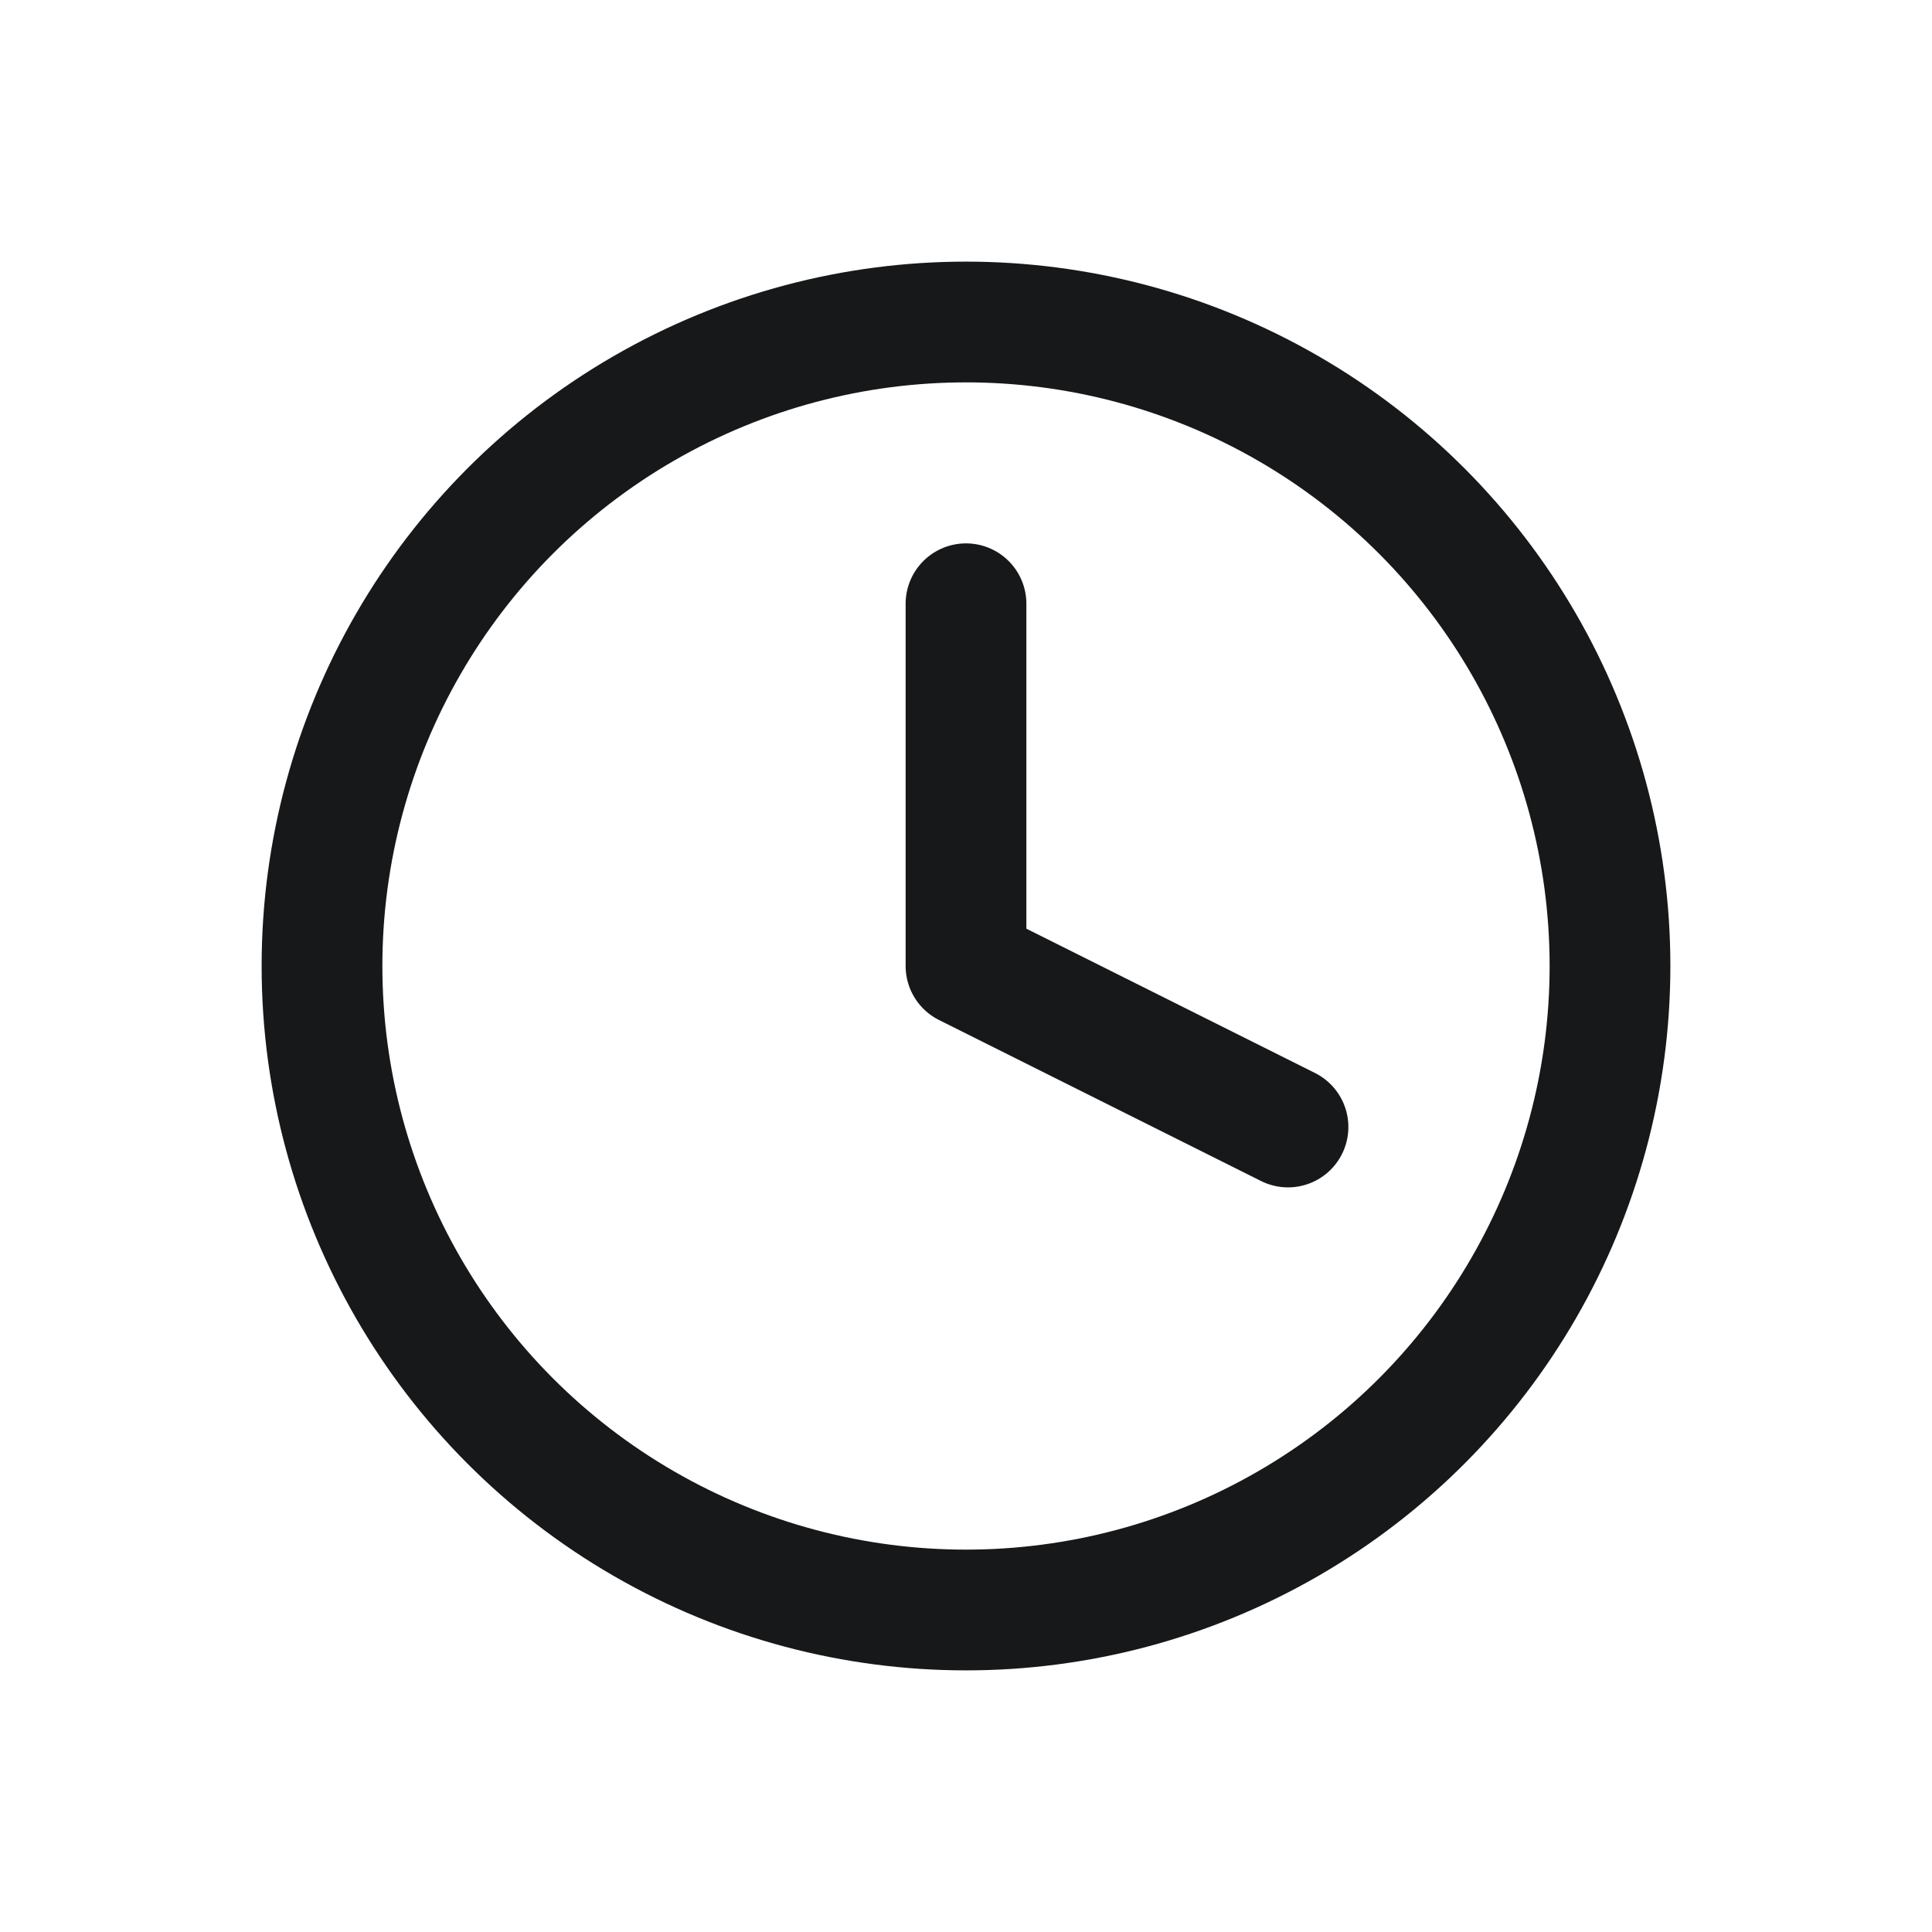
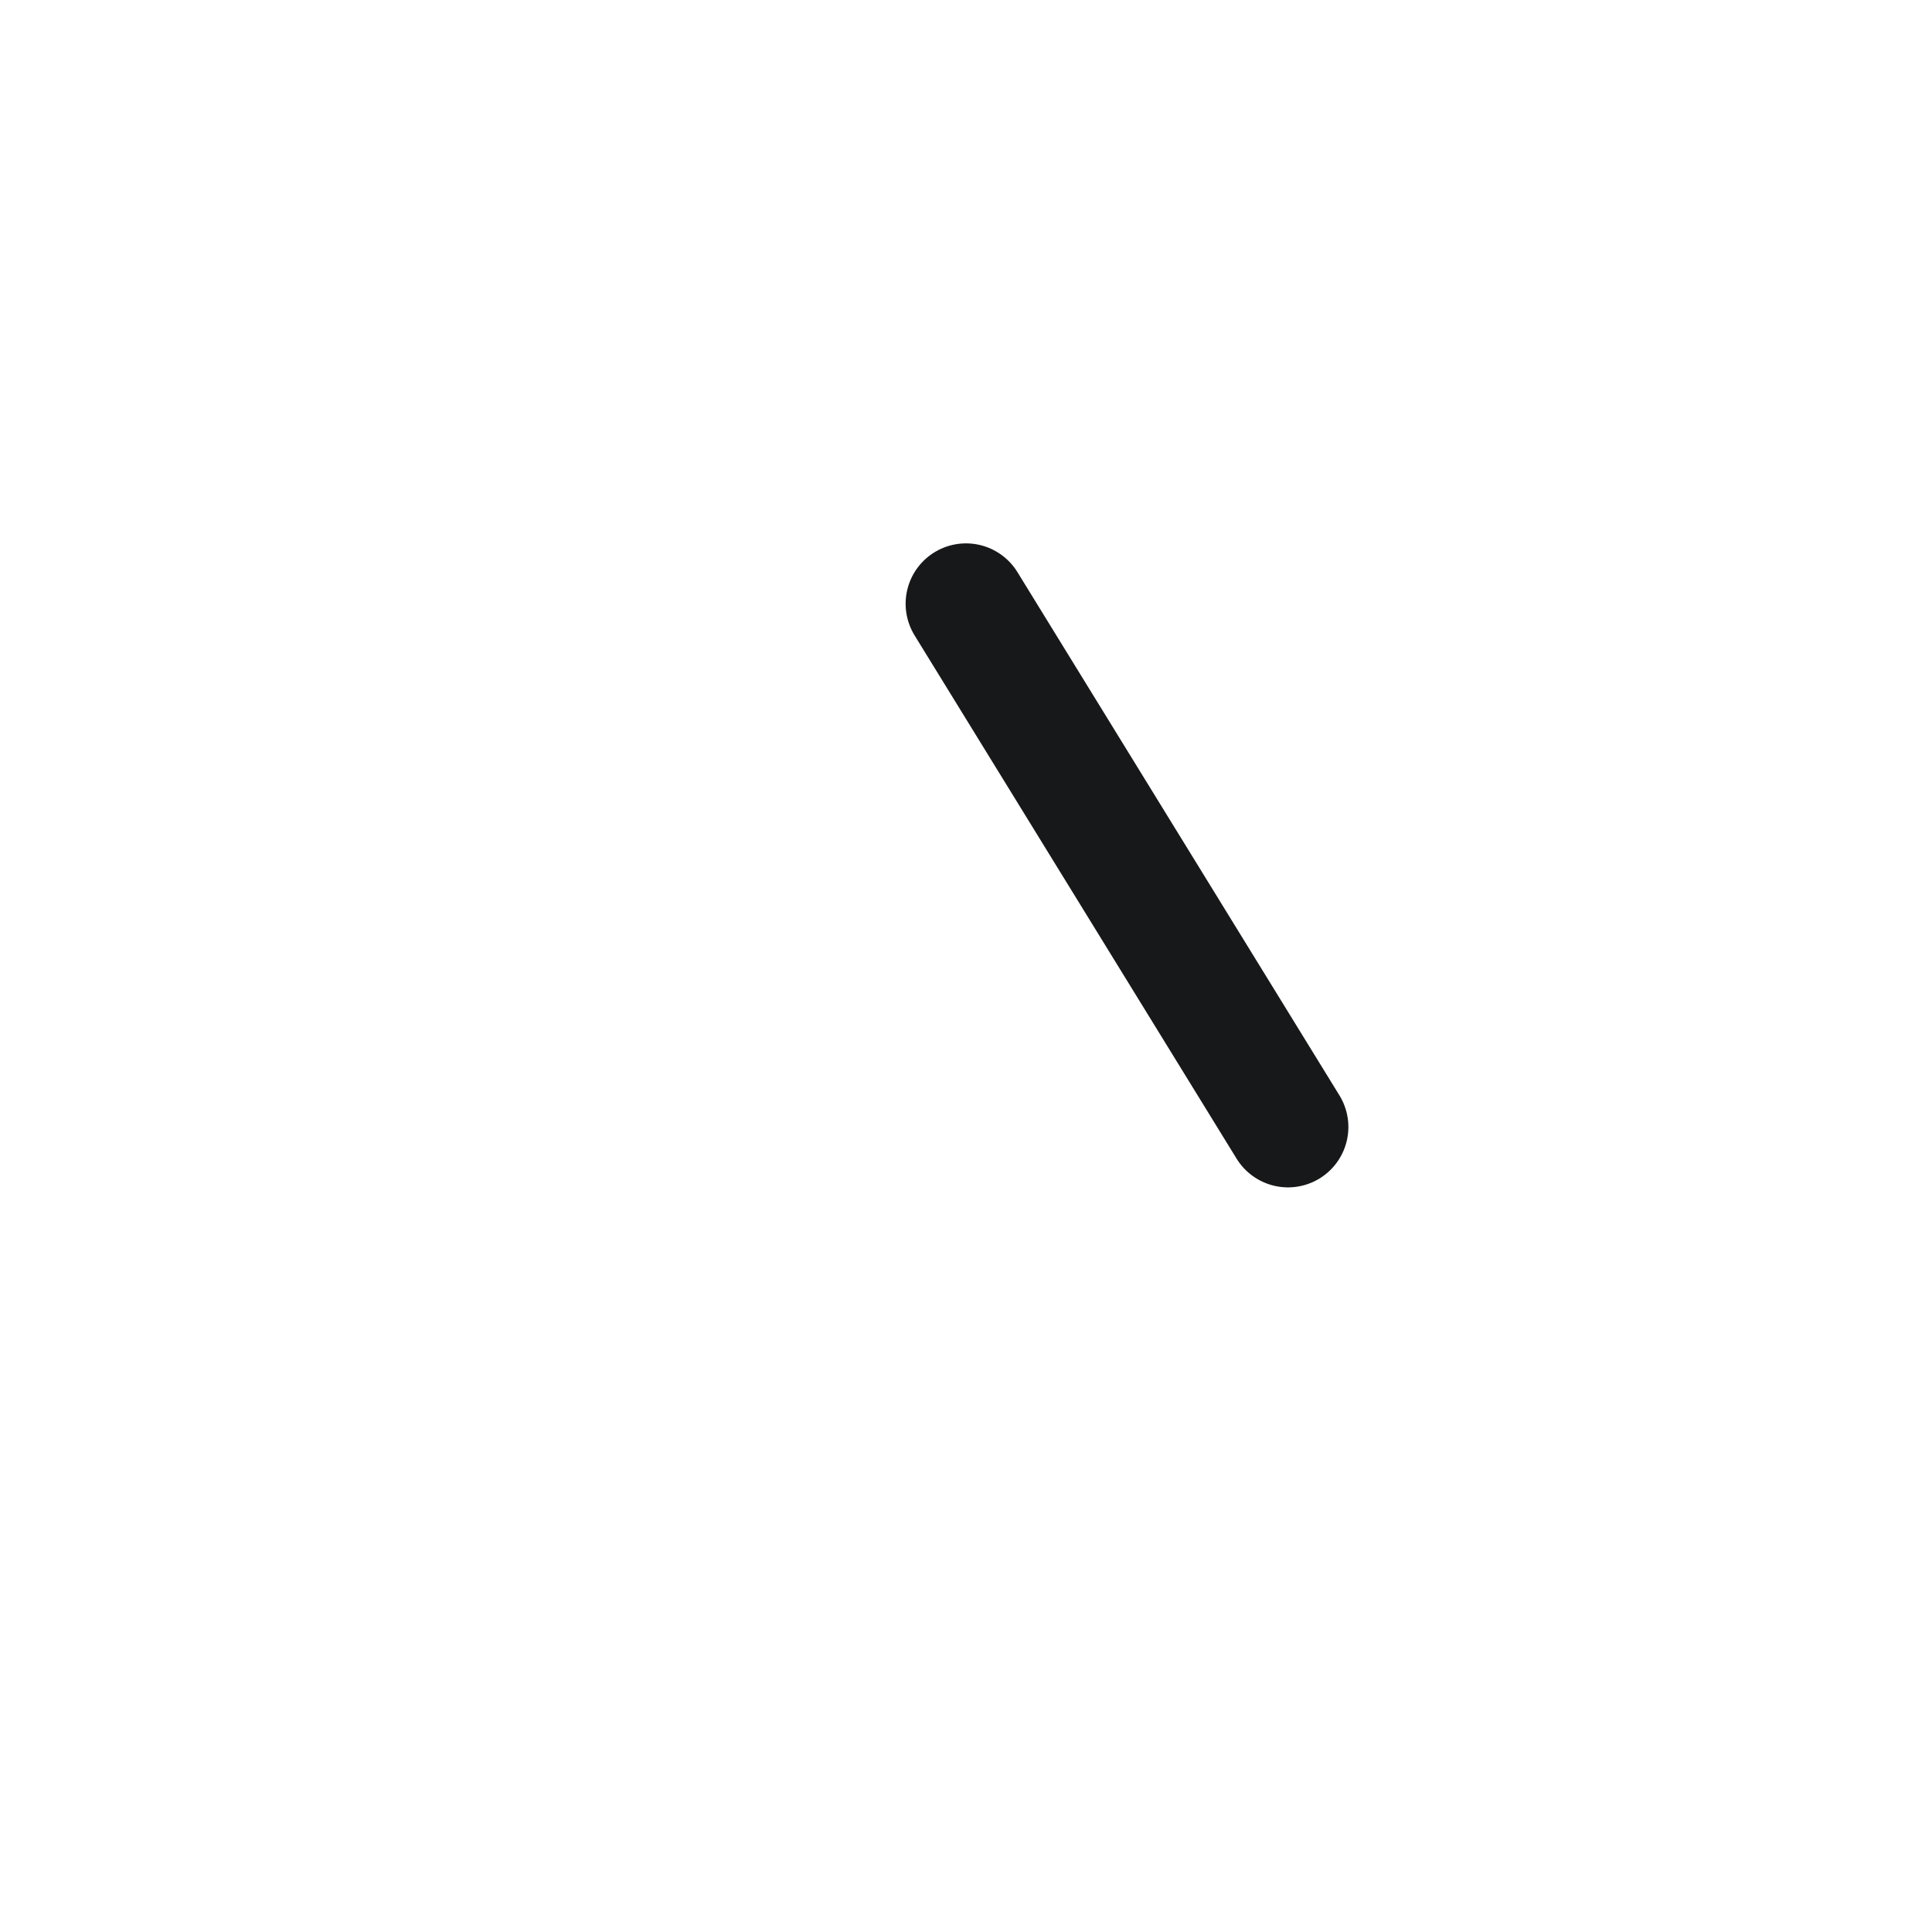
<svg xmlns="http://www.w3.org/2000/svg" width="24" height="24" viewBox="0 0 24 24" fill="none">
-   <circle cx="12" cy="12" r="8" stroke="#171819" stroke-width="1.5" />
-   <path d="M12 7.5V12L16 14" stroke="#171819" stroke-width="1.5" stroke-linecap="round" stroke-linejoin="round" />
+   <path d="M12 7.5L16 14" stroke="#171819" stroke-width="1.5" stroke-linecap="round" stroke-linejoin="round" />
</svg>